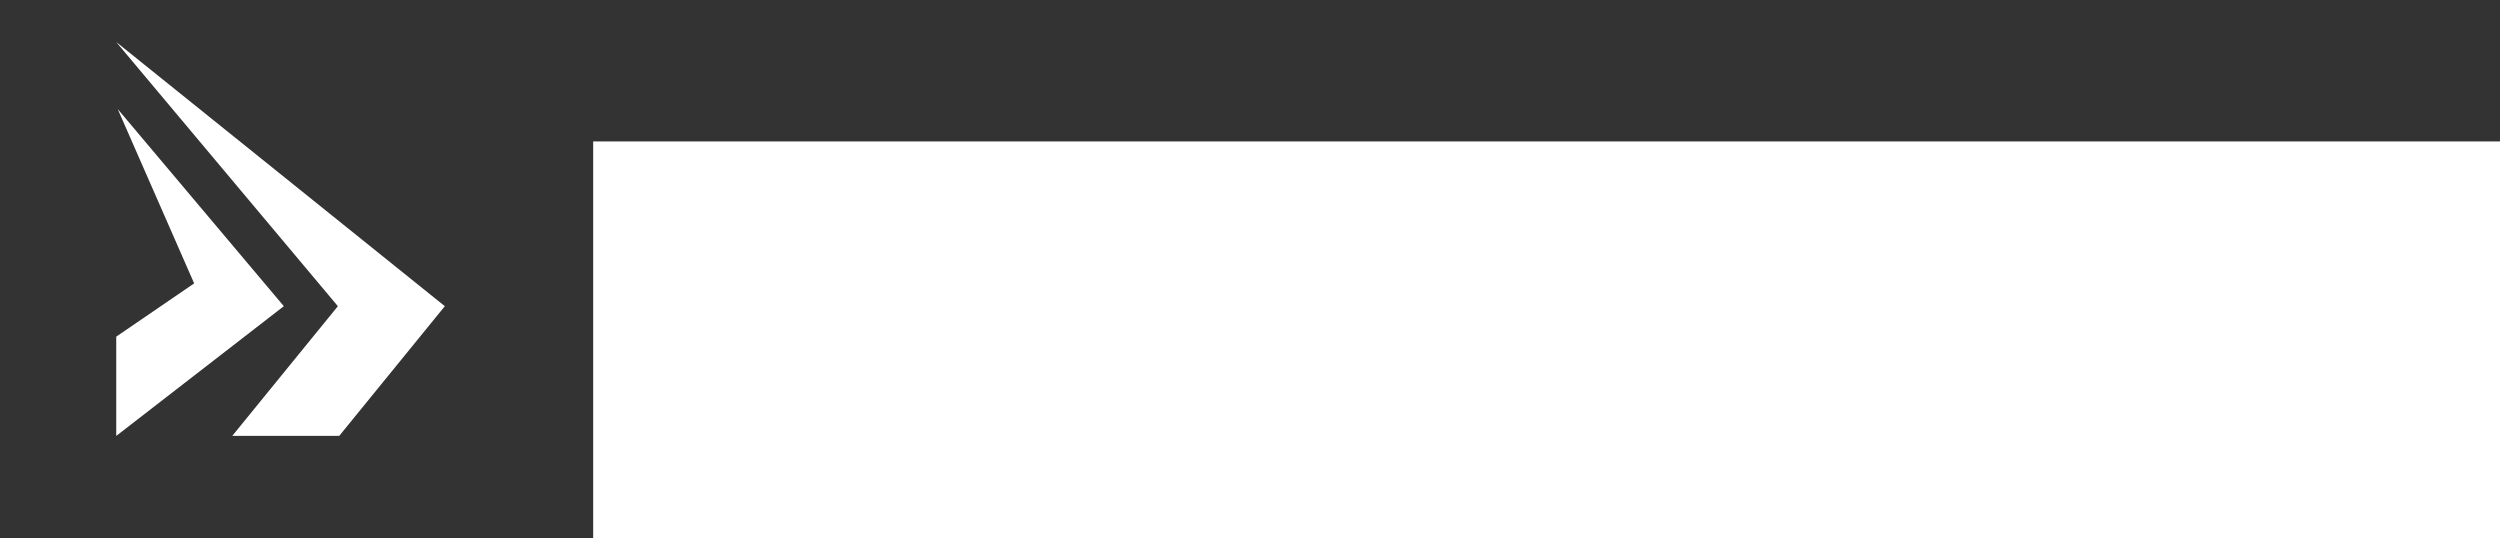
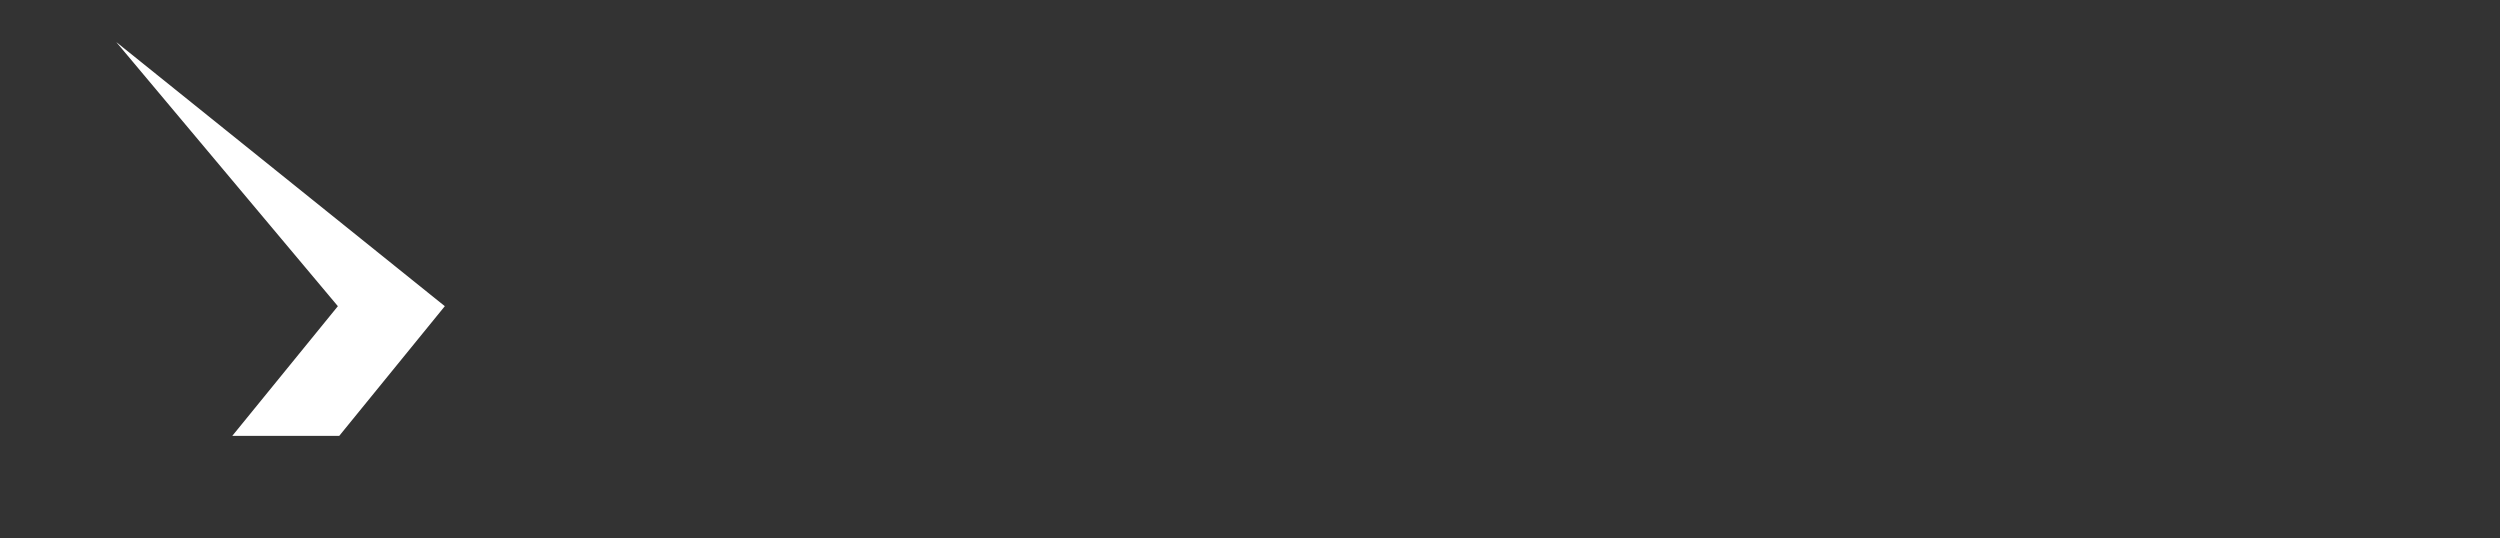
<svg xmlns="http://www.w3.org/2000/svg" xmlns:ns1="http://www.inkscape.org/namespaces/inkscape" xmlns:ns2="http://sodipodi.sourceforge.net/DTD/sodipodi-0.dtd" version="1.1" id="Ebene_1" x="0px" y="0px" width="195px" height="42px" viewBox="0 0 195 42" enable-background="new 0 0 195 42" xml:space="preserve" ns1:version="0.48.3.1 r9886" ns2:docname="logo.svg">
  <rect x="0" y="0" width="195" height="42" fill="#333333" stroke="none" />
  <defs id="defs3073" />
  <ns2:namedview pagecolor="#ffffff" bordercolor="#666666" borderopacity="1" objecttolerance="10" gridtolerance="10" guidetolerance="10" ns1:pageopacity="0" ns1:pageshadow="2" ns1:window-width="1733" ns1:window-height="480" id="namedview3071" showgrid="false" ns1:zoom="2.174359" ns1:cx="44.150944" ns1:cy="21" ns1:window-x="0" ns1:window-y="0" ns1:window-maximized="0" ns1:current-layer="Ebene_1" />
  <g id="g3065" style="fill:#ffffff">
    <polygon fill="#FFFFFF" points="9.067,3.279 26.354,23.883 18.116,34 26.459,34 34.696,23.883  " id="polygon3067" style="fill:#ffffff" />
-     <polygon fill="#FFFFFF" points="9.182,8.508 15.144,22.104 9.067,26.259 9.067,34.001 22.138,23.883  " id="polygon3069" style="fill:#ffffff" />
  </g>
  <flowRoot transform="translate(-13.732,-315.616)" xml:space="preserve" id="flowRoot2985" style="font-size:16px;font-style:normal;font-variant:normal;font-weight:bold;font-stretch:normal;text-align:start;line-height:125%;letter-spacing:0px;word-spacing:0px;writing-mode:lr;text-anchor:start;fill:#ffffff;fill-opacity:1;stroke:none;font-family:Ubuntu;-inkscape-font-specification:Ubuntu Bold">
    <flowRegion id="flowRegion2987">
-       <rect id="rect2989" width="340" height="57.143" x="60" y="326.648" style="font-size:16px;font-style:normal;font-variant:normal;font-weight:bold;font-stretch:normal;text-align:start;line-height:125%;writing-mode:lr;text-anchor:start;font-family:Ubuntu;-inkscape-font-specification:Ubuntu Bold;fill:#ffffff" />
-     </flowRegion>
+       </flowRegion>
    <flowPara id="flowPara2991">kita-bayern.de/er</flowPara>
  </flowRoot>
</svg>